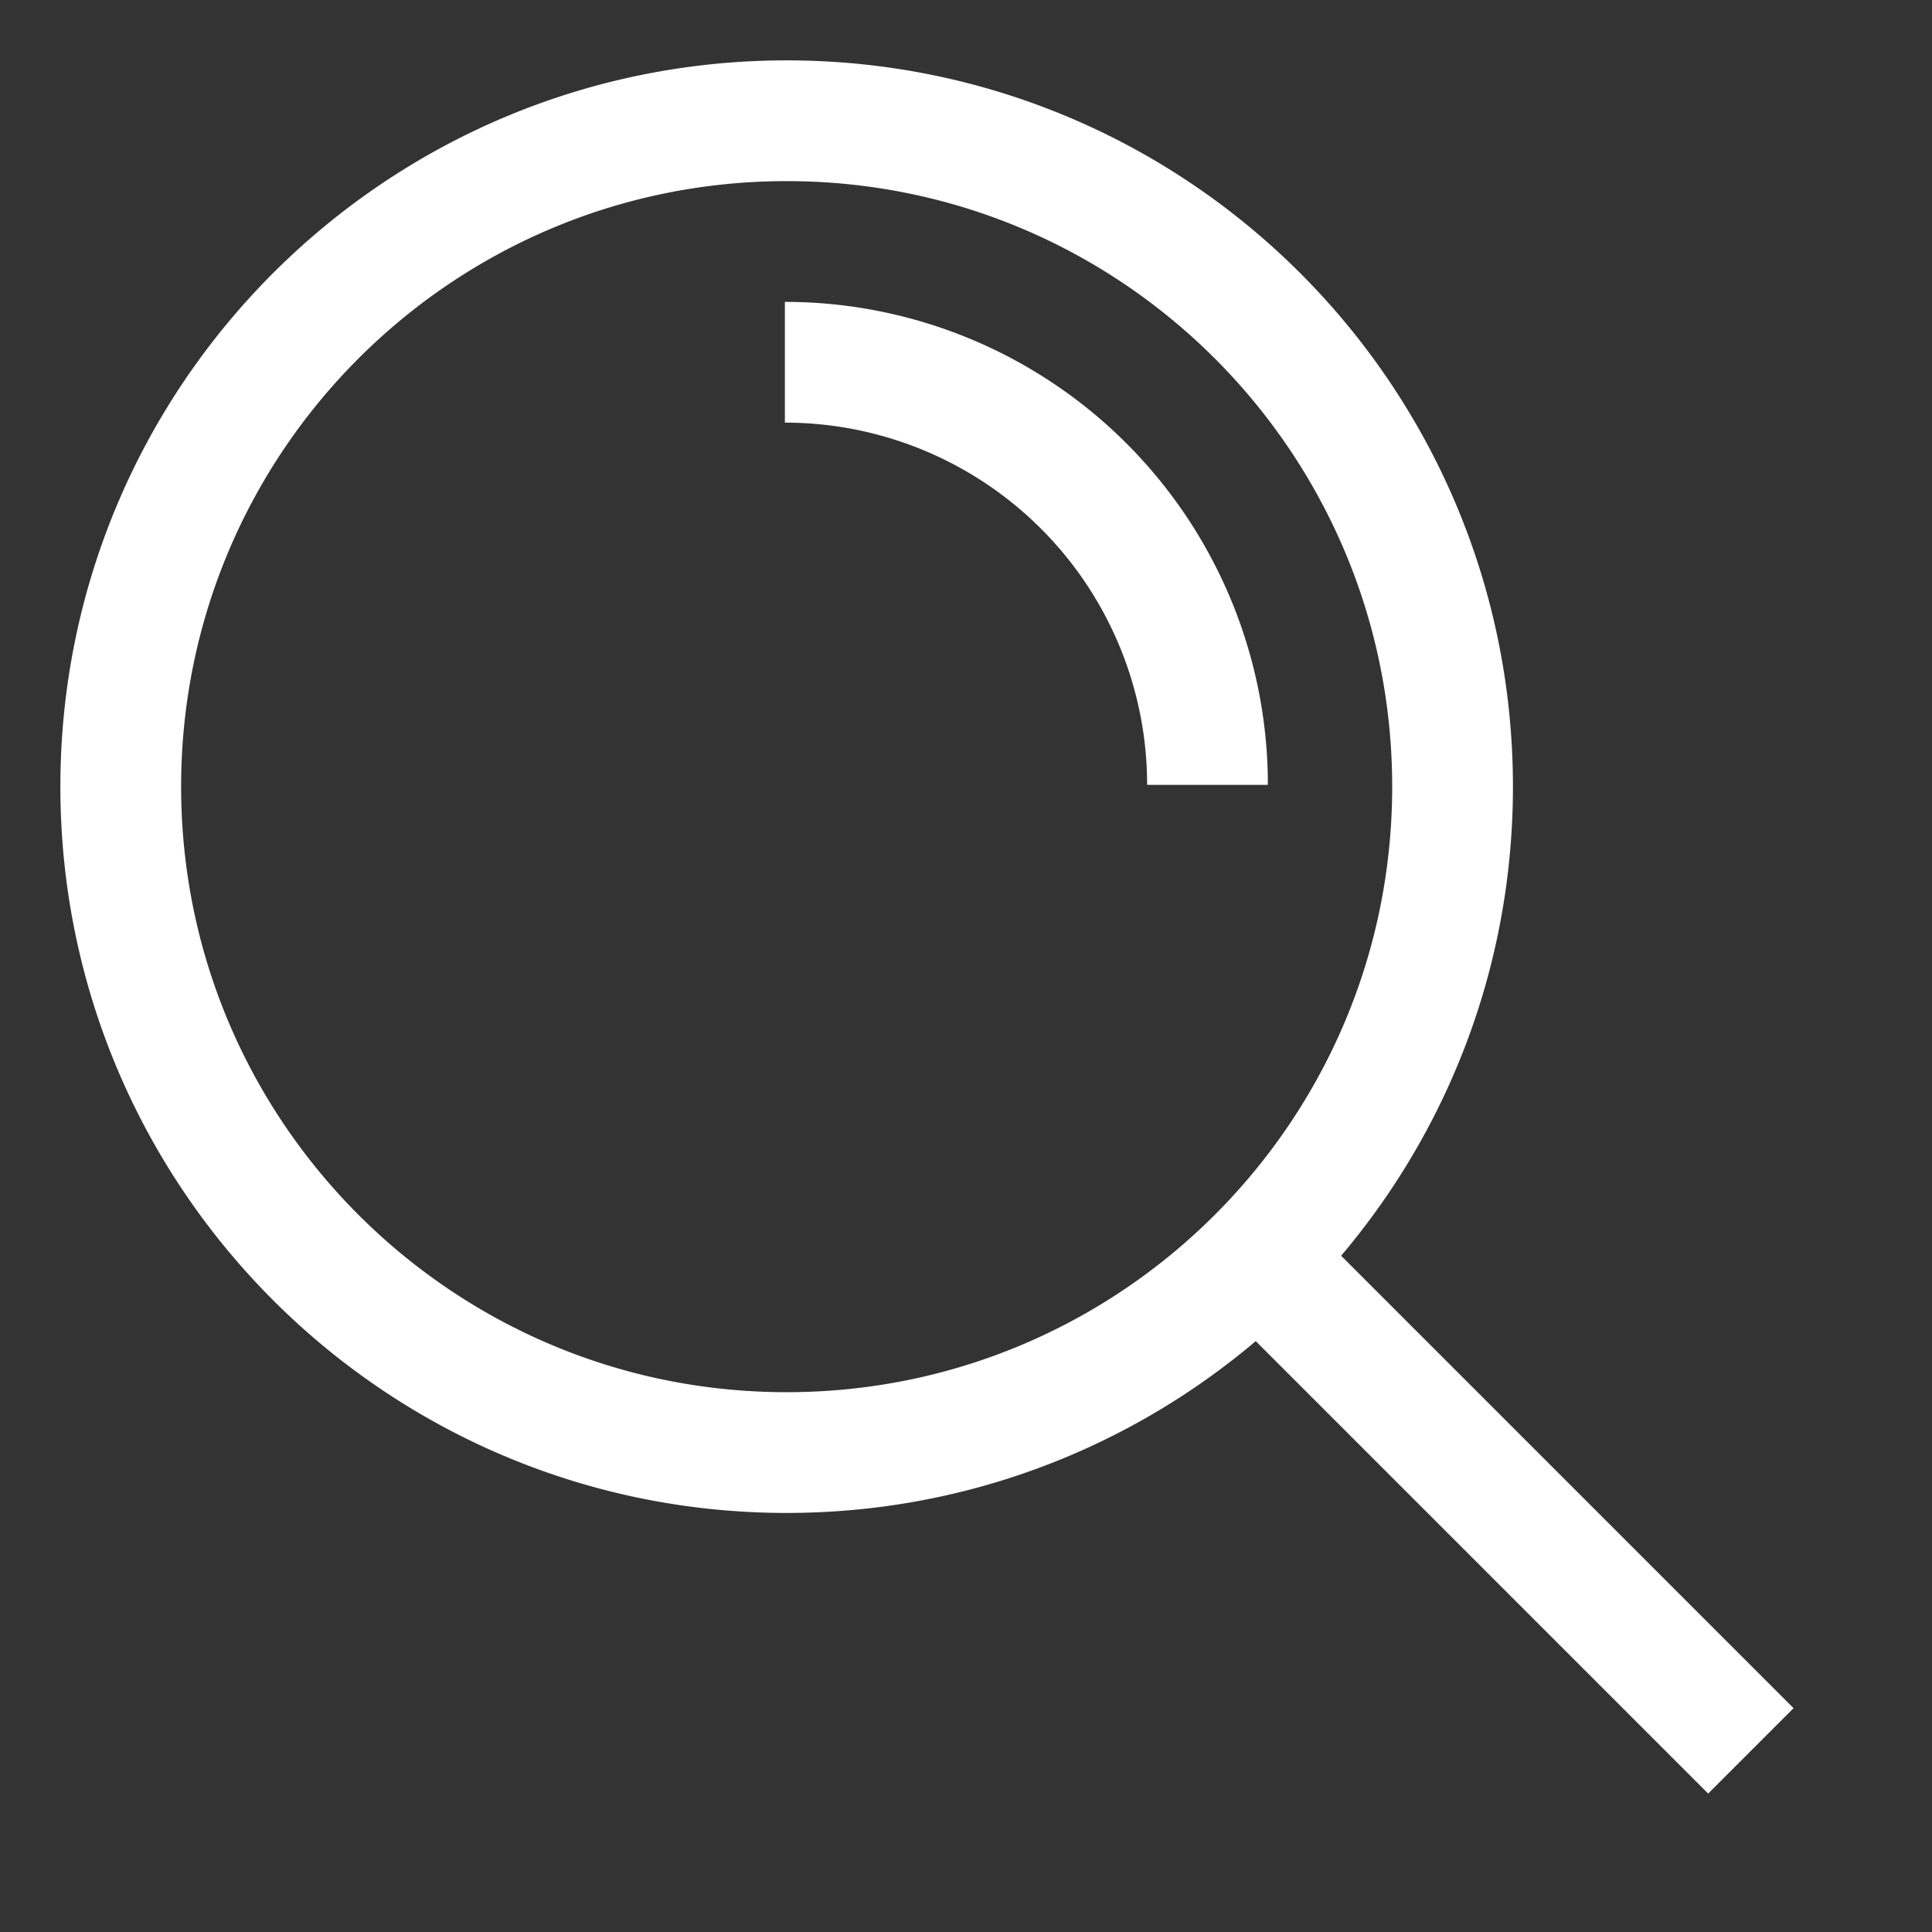
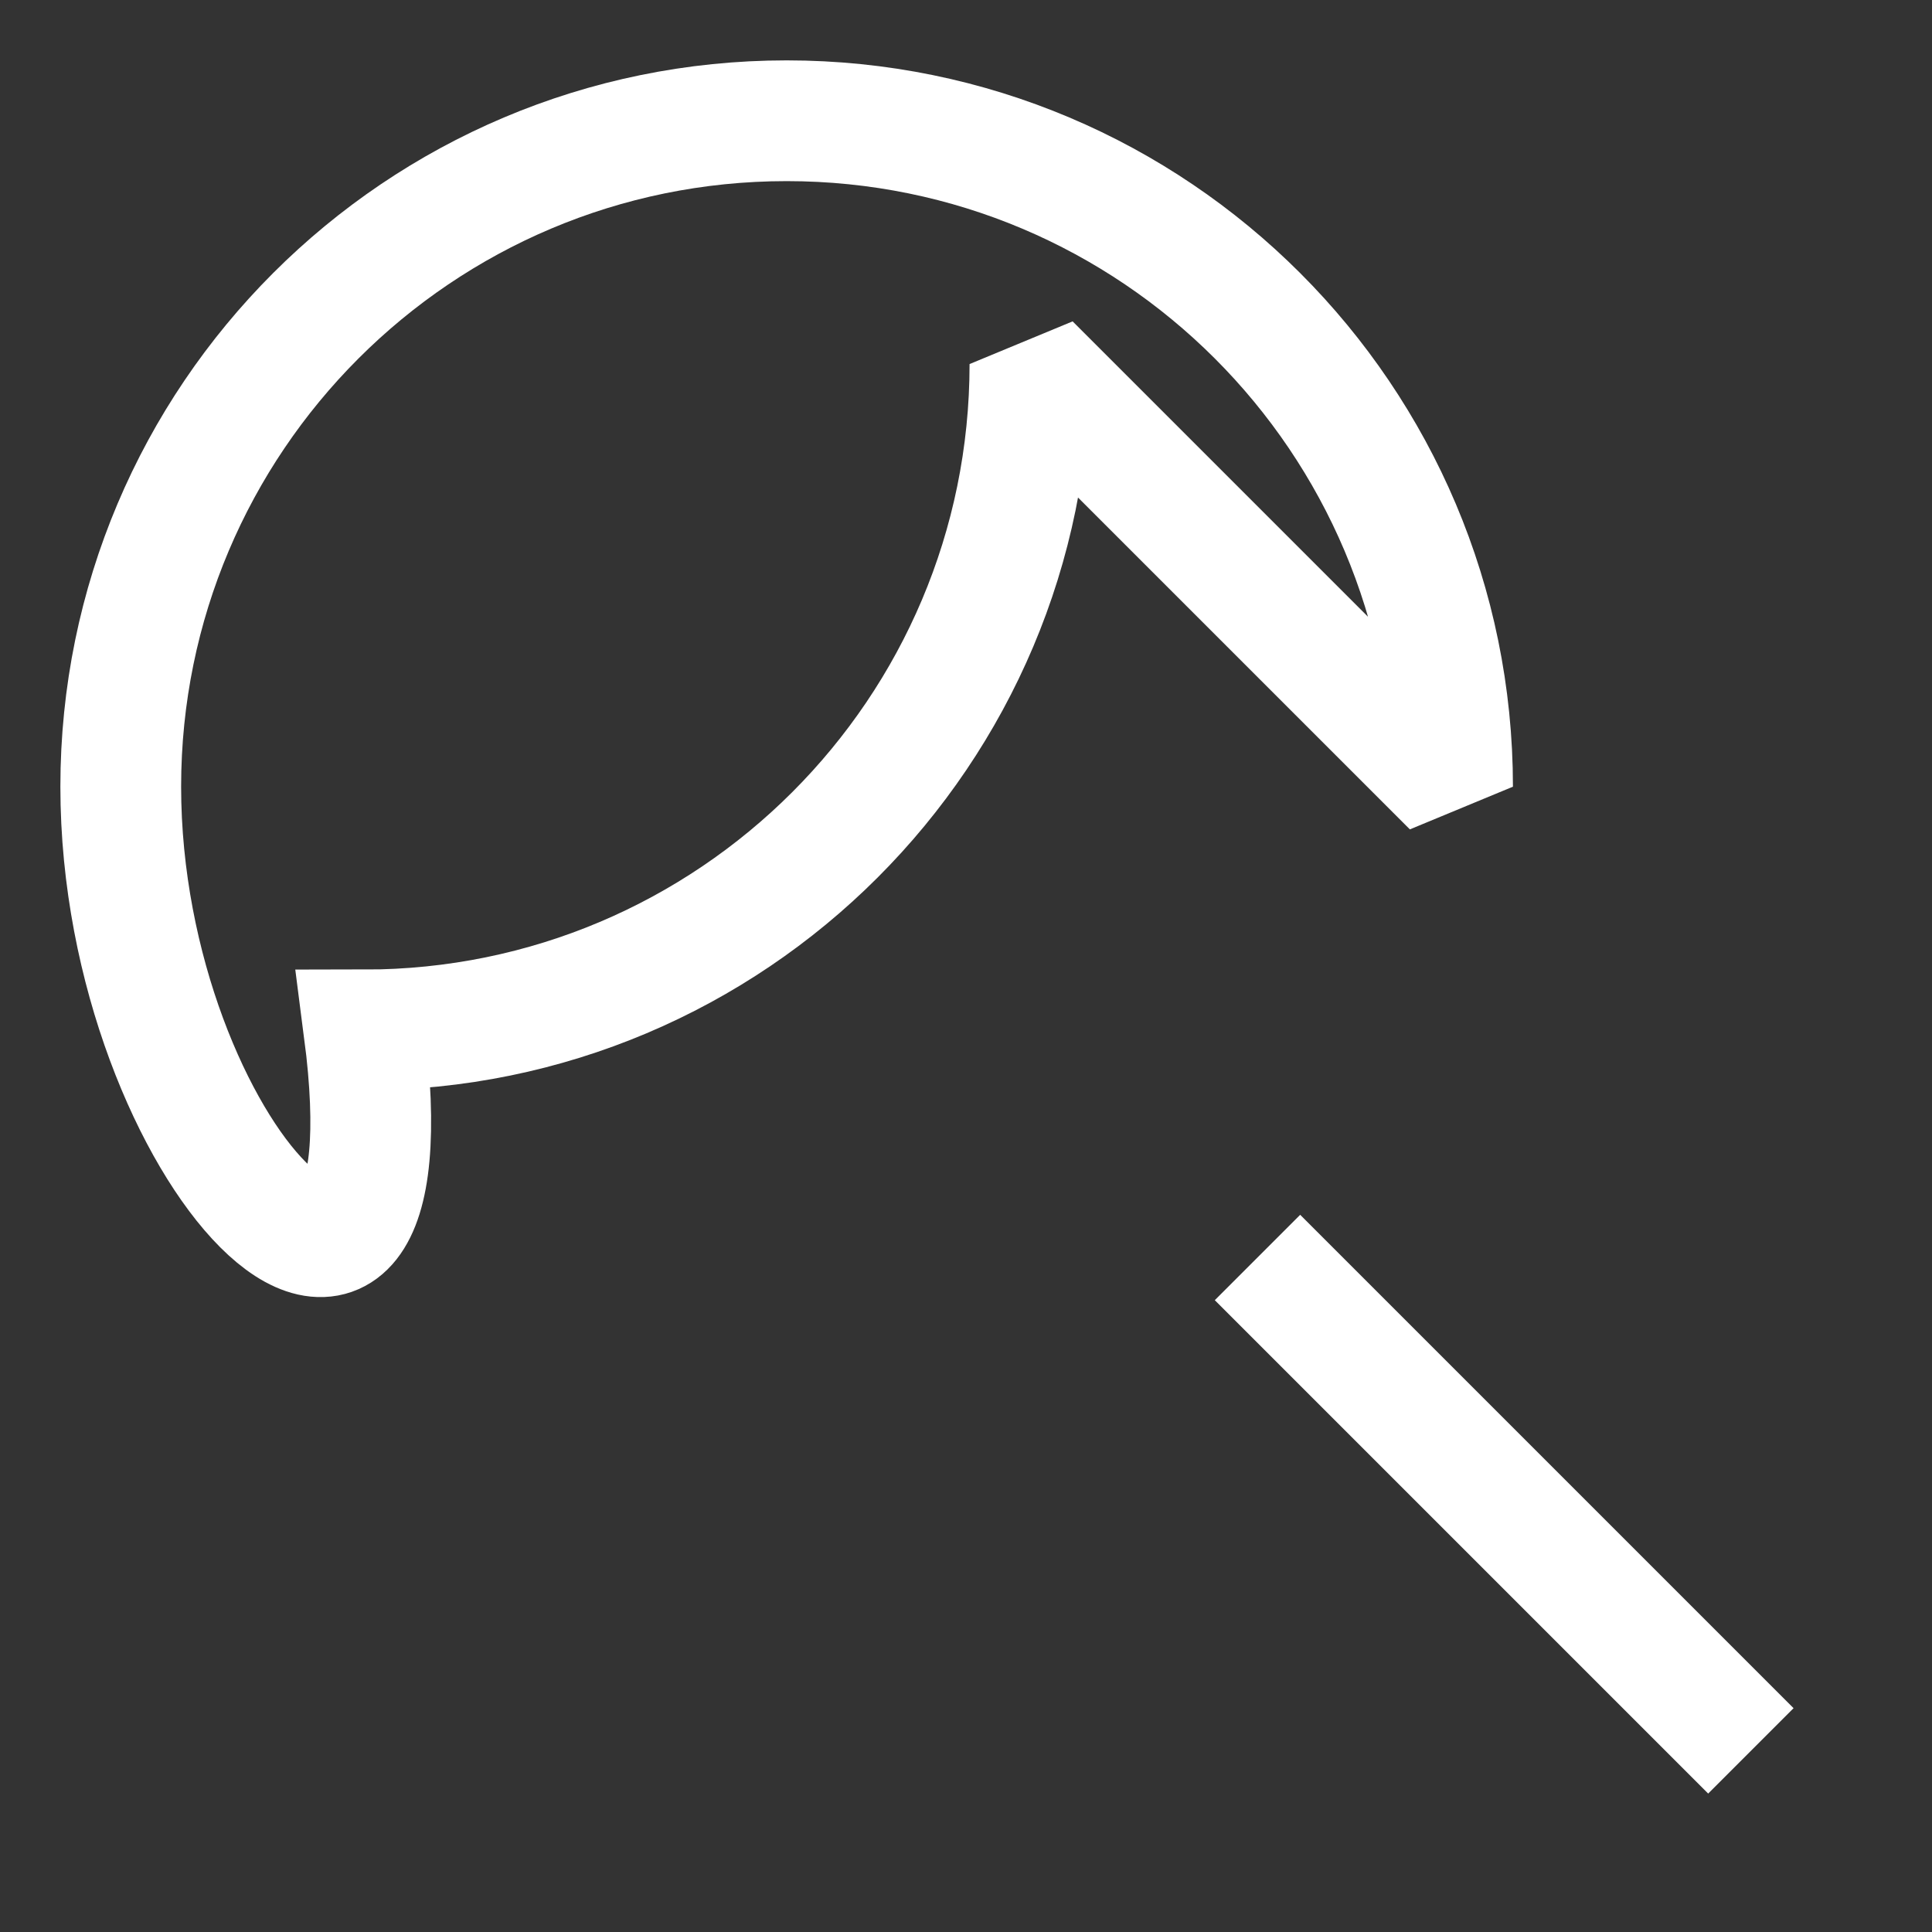
<svg xmlns="http://www.w3.org/2000/svg" width="32" height="32" fill="none">
  <rect width="100%" height="100%" fill="#333333" stroke="none" />
-   <path style="stroke-width:2;stroke-dasharray:none" d="m29 29-8.172-8.172M13 6a7 7 0 0 1 7 7m4.059.03c0 6.09-4.938 11.029-11.03 11.029C6.938 24.059 2 19.12 2 13.029 2 6.938 6.938 2 13.03 2c6.09 0 11.029 4.938 11.029 11.03Z" stroke="#fff" stroke-miterlimit="2.613" />
+   <path style="stroke-width:2;stroke-dasharray:none" d="m29 29-8.172-8.172M13 6m4.059.03c0 6.09-4.938 11.029-11.03 11.029C6.938 24.059 2 19.12 2 13.029 2 6.938 6.938 2 13.03 2c6.09 0 11.029 4.938 11.029 11.03Z" stroke="#fff" stroke-miterlimit="2.613" />
</svg>